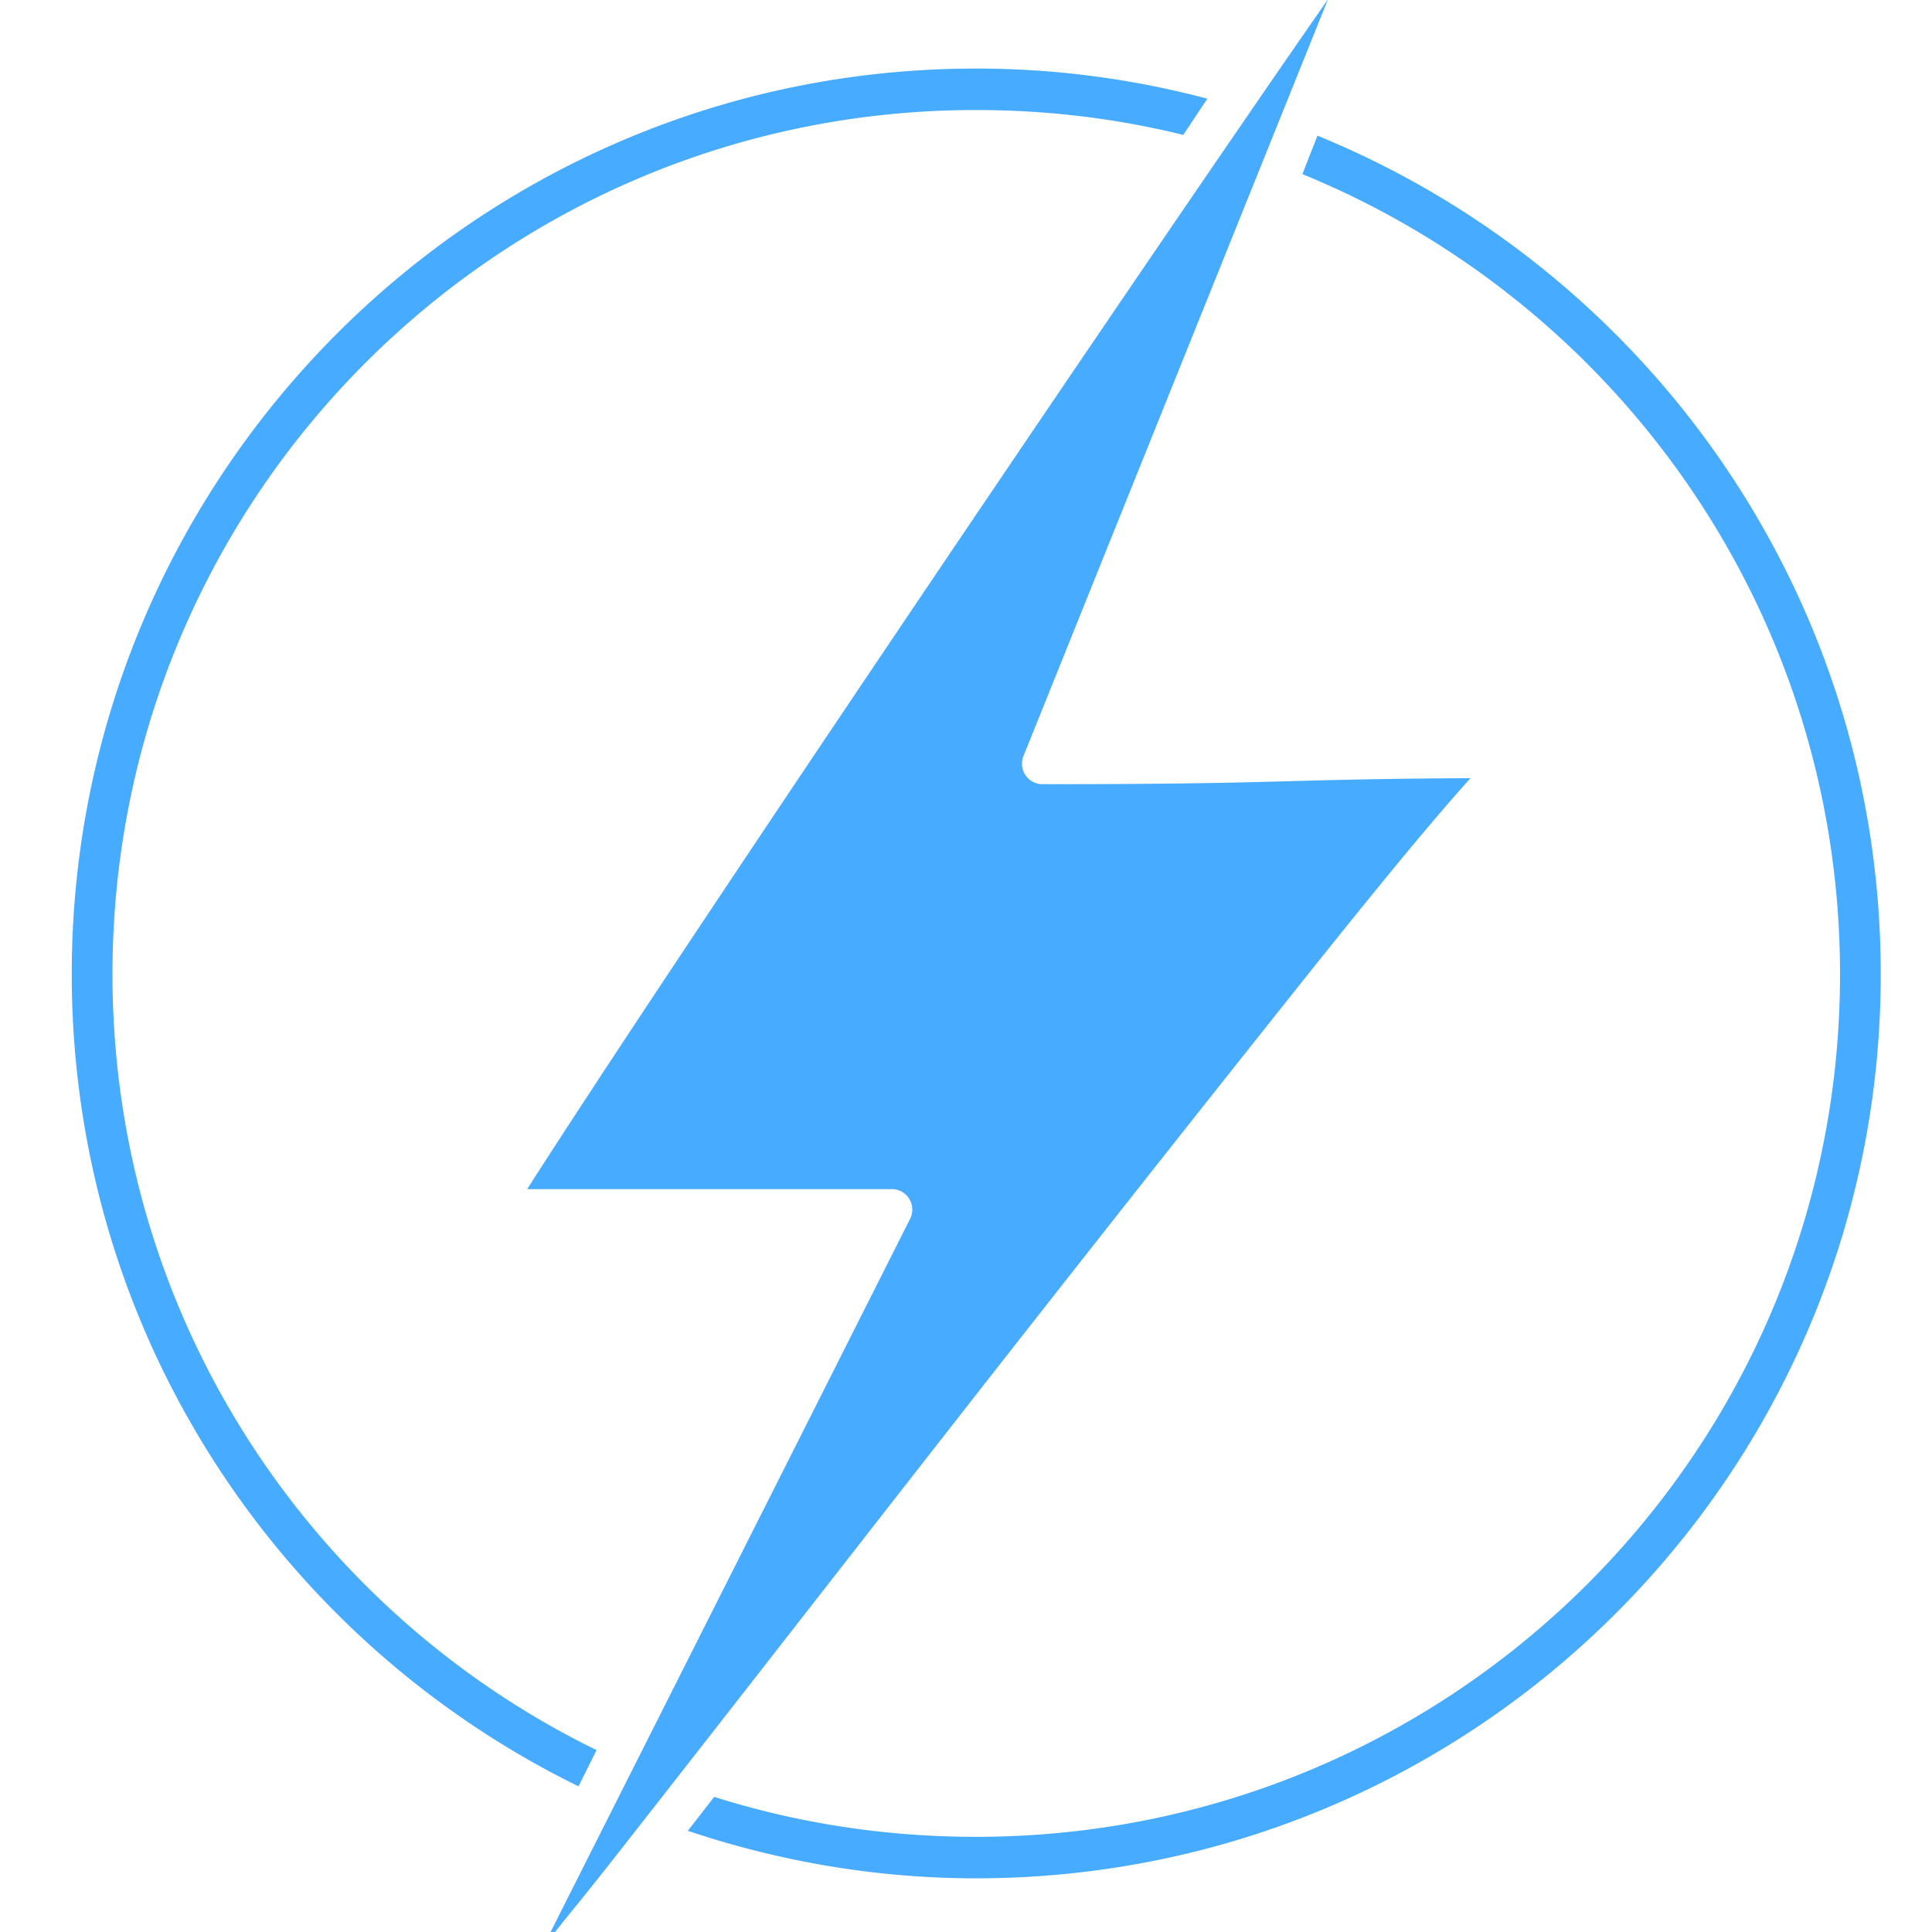
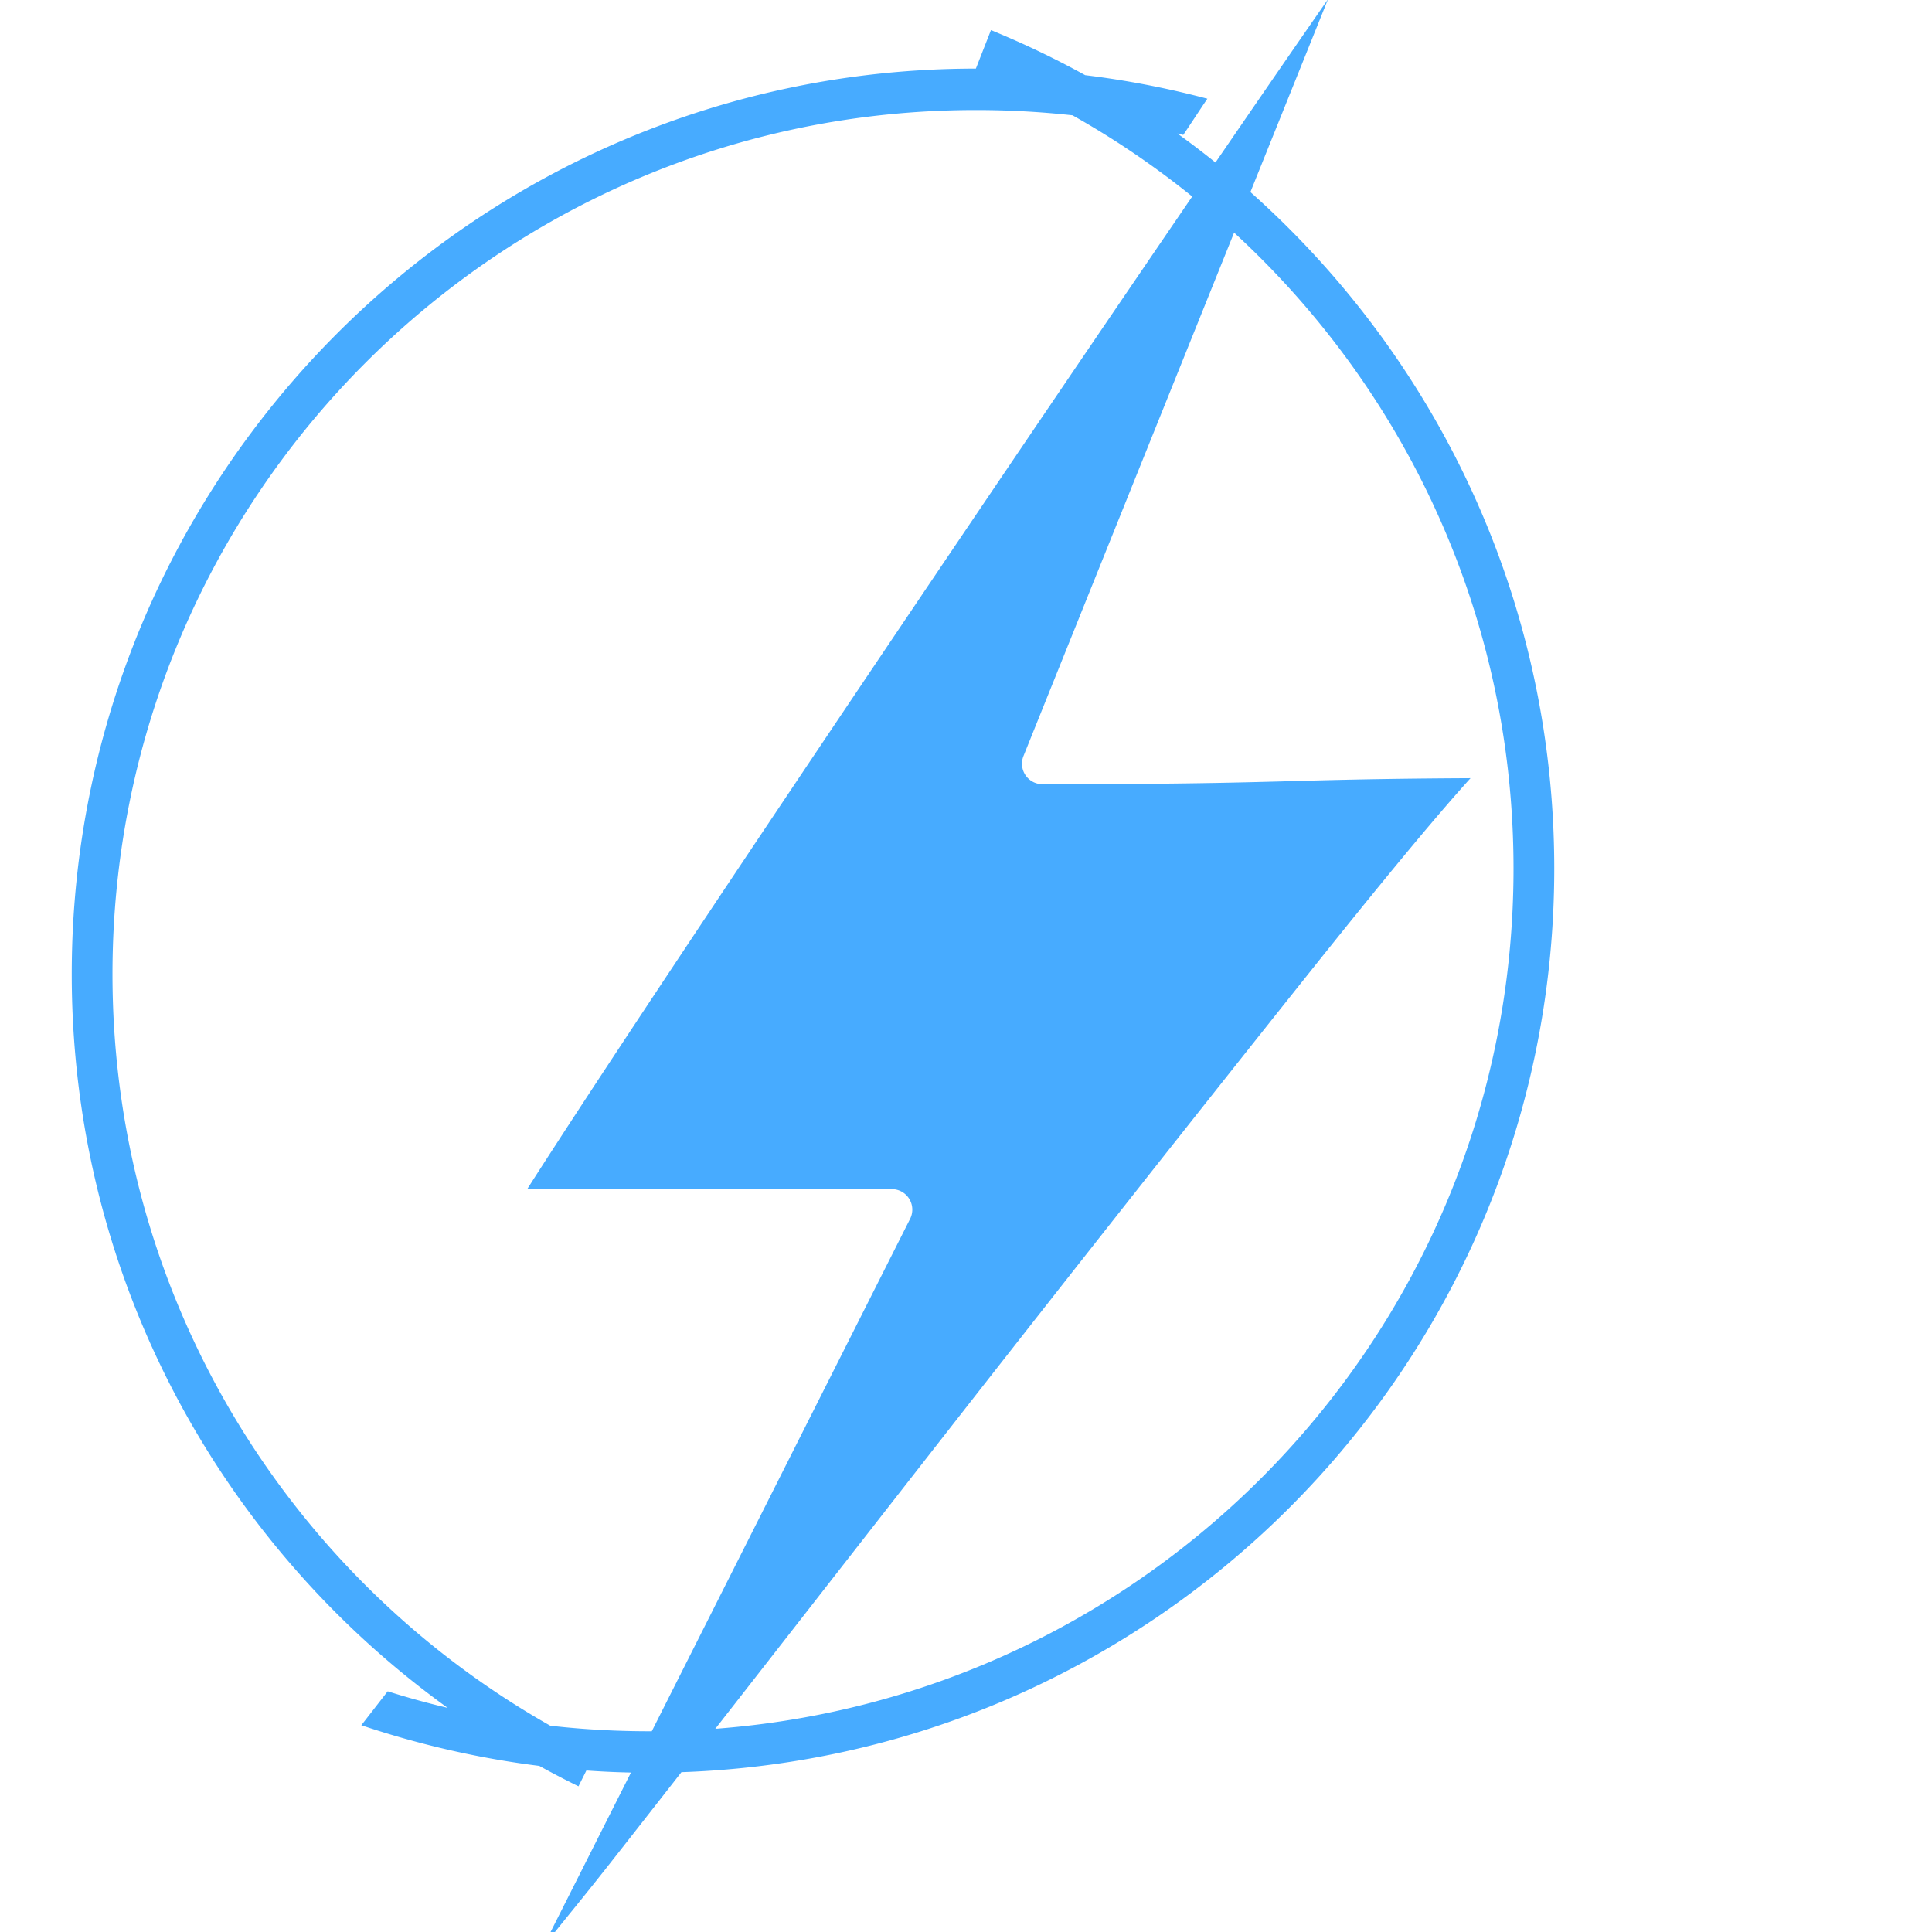
<svg xmlns="http://www.w3.org/2000/svg" xmlns:ns1="http://sodipodi.sourceforge.net/DTD/sodipodi-0.dtd" xmlns:ns2="http://www.inkscape.org/namespaces/inkscape" version="1.1" width="180" height="180" viewBox="0 0 180 180" id="svg3" ns1:docname="favicon.svg" ns2:version="1.3.2 (091e20e, 2023-11-25, custom)">
  <defs id="defs3" />
  <ns1:namedview id="namedview3" pagecolor="#ffffff" bordercolor="#000000" borderopacity="0.25" ns2:showpageshadow="2" ns2:pageopacity="0.0" ns2:pagecheckerboard="0" ns2:deskcolor="#d1d1d1" ns2:zoom="0.44334549" ns2:cx="1581.1597" ns2:cy="422.92074" ns2:window-width="2560" ns2:window-height="1351" ns2:window-x="-9" ns2:window-y="-9" ns2:window-maximized="1" ns2:current-layer="g3" />
  <g transform="matrix(8.116,0,0,8.116,81.16,81.16)" id="g3">
    <defs id="SvgjsDefs5871" />
    <g id="SvgjsG5872" featureKey="PG4fjM-0" transform="matrix(0.277,0,0,0.277,-12.643,-12.679)" fill="#47abff">
      <g transform="translate(0,-952.362)" id="g1">
-         <path style="text-indent:0;text-transform:none;direction:ltr;baseline-shift:baseline;enable-background:accumulate" fill="#47abff" d="m 64.578,962 c -7.737,11.119 -27.444,40.3 -33.188,49.313 h 15.094 a 0.85,0.85 0 0 1 0.781,1.219 l -15.219,30.188 c 1.176,-1.482 1.488,-1.824 3,-3.75 4.039,-5.147 9.087,-11.641 14.156,-18.125 5.07,-6.484 10.174,-12.946 14.25,-18.062 3.475,-4.361 5.576,-6.888 7.031,-8.5 -7.972,0.04 -7.61,0.25 -17.719,0.25 a 0.85,0.85 0 0 1 -0.812,-1.156 l 12.625,-31.375 z m -14.594,2.875 c -20.701,0 -37.469,16.831 -37.469,37.531 0,14.79 8.563,27.563 21,33.656 l 0.75,-1.5 c -11.888,-5.807 -20.062,-18.013 -20.062,-32.156 0,-19.782 15.999,-35.813 35.781,-35.813 2.966,0 5.837,0.352 8.594,1.031 0.312,-0.458 0.698,-1.058 1,-1.5 -3.071,-0.814 -6.269,-1.25 -9.594,-1.25 z m 14.156,2.781 -0.625,1.594 c 13.068,5.341 22.281,18.166 22.281,33.156 0,19.782 -16.031,35.75 -35.812,35.75 -3.779,0 -7.427,-0.575 -10.844,-1.656 -0.34,0.435 -0.763,0.984 -1.094,1.406 3.747,1.257 7.766,1.969 11.938,1.969 20.701,0 37.5,-16.768 37.5,-37.469 0,-15.692 -9.65,-29.155 -23.344,-34.75 z" id="path1" />
+         <path style="text-indent:0;text-transform:none;direction:ltr;baseline-shift:baseline;enable-background:accumulate" fill="#47abff" d="m 64.578,962 c -7.737,11.119 -27.444,40.3 -33.188,49.313 h 15.094 a 0.85,0.85 0 0 1 0.781,1.219 l -15.219,30.188 c 1.176,-1.482 1.488,-1.824 3,-3.75 4.039,-5.147 9.087,-11.641 14.156,-18.125 5.07,-6.484 10.174,-12.946 14.25,-18.062 3.475,-4.361 5.576,-6.888 7.031,-8.5 -7.972,0.04 -7.61,0.25 -17.719,0.25 a 0.85,0.85 0 0 1 -0.812,-1.156 l 12.625,-31.375 z m -14.594,2.875 c -20.701,0 -37.469,16.831 -37.469,37.531 0,14.79 8.563,27.563 21,33.656 l 0.75,-1.5 c -11.888,-5.807 -20.062,-18.013 -20.062,-32.156 0,-19.782 15.999,-35.813 35.781,-35.813 2.966,0 5.837,0.352 8.594,1.031 0.312,-0.458 0.698,-1.058 1,-1.5 -3.071,-0.814 -6.269,-1.25 -9.594,-1.25 z c 13.068,5.341 22.281,18.166 22.281,33.156 0,19.782 -16.031,35.75 -35.812,35.75 -3.779,0 -7.427,-0.575 -10.844,-1.656 -0.34,0.435 -0.763,0.984 -1.094,1.406 3.747,1.257 7.766,1.969 11.938,1.969 20.701,0 37.5,-16.768 37.5,-37.469 0,-15.692 -9.65,-29.155 -23.344,-34.75 z" id="path1" />
      </g>
    </g>
  </g>
</svg>